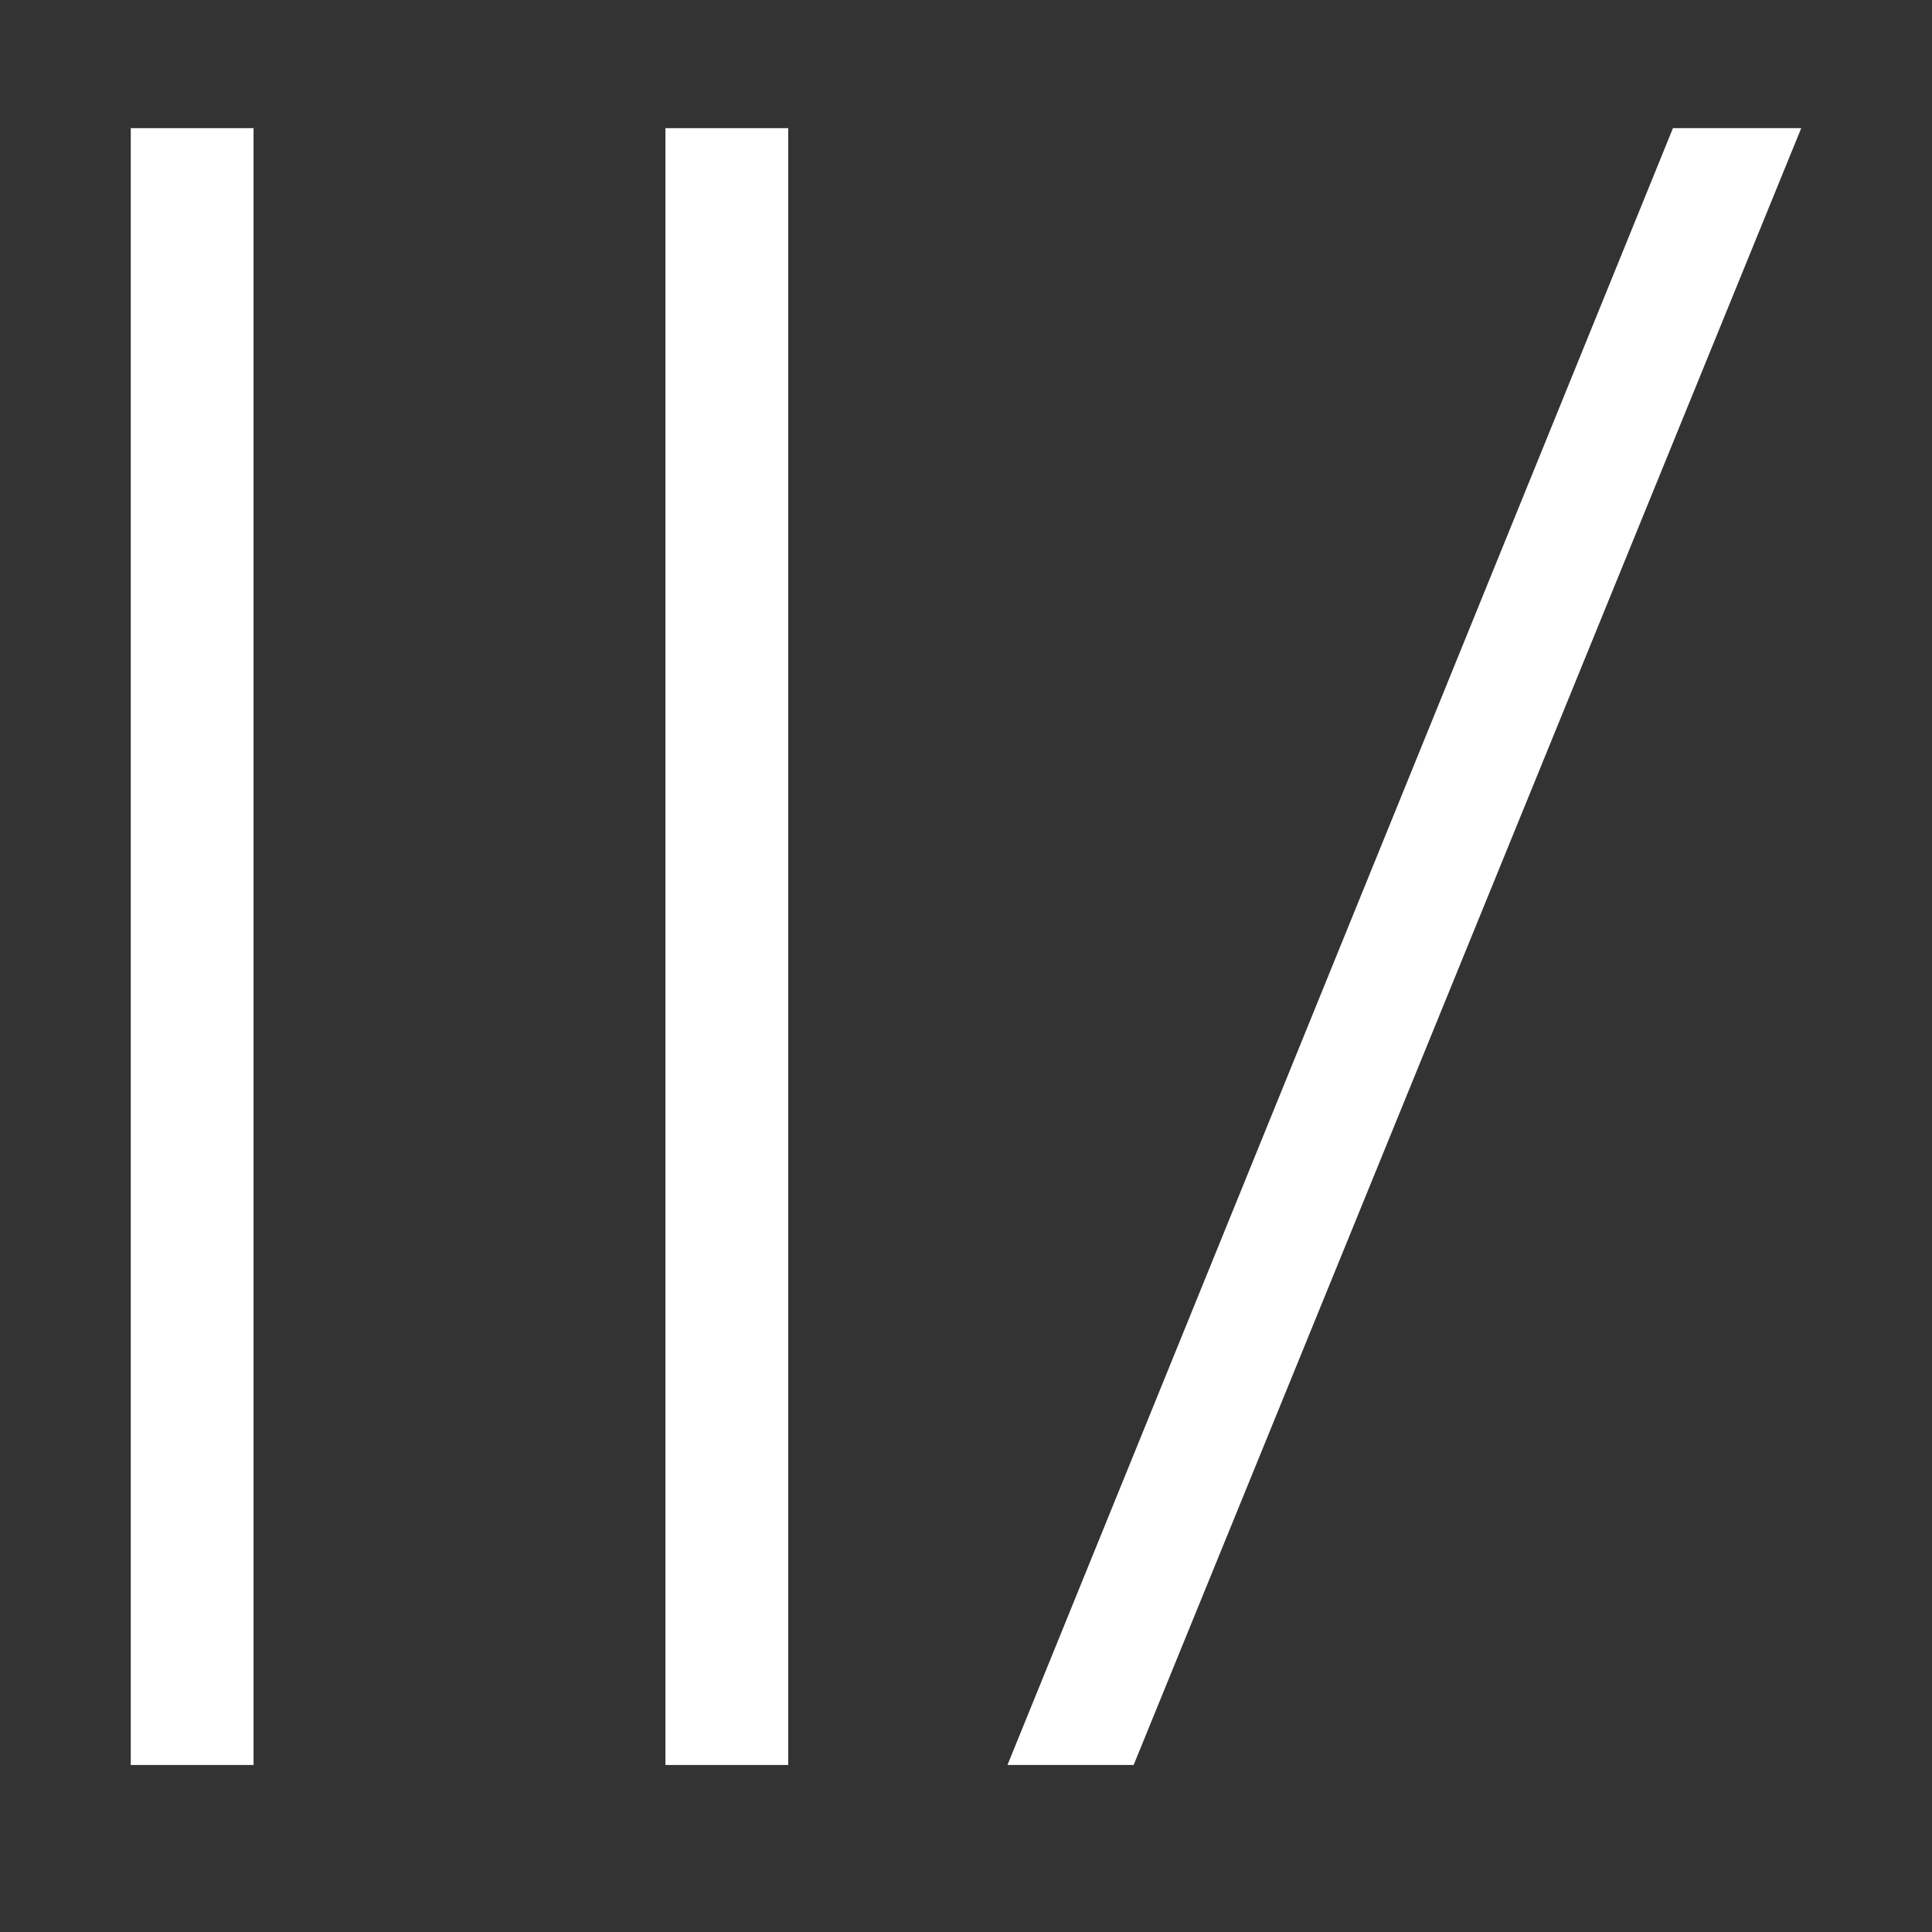
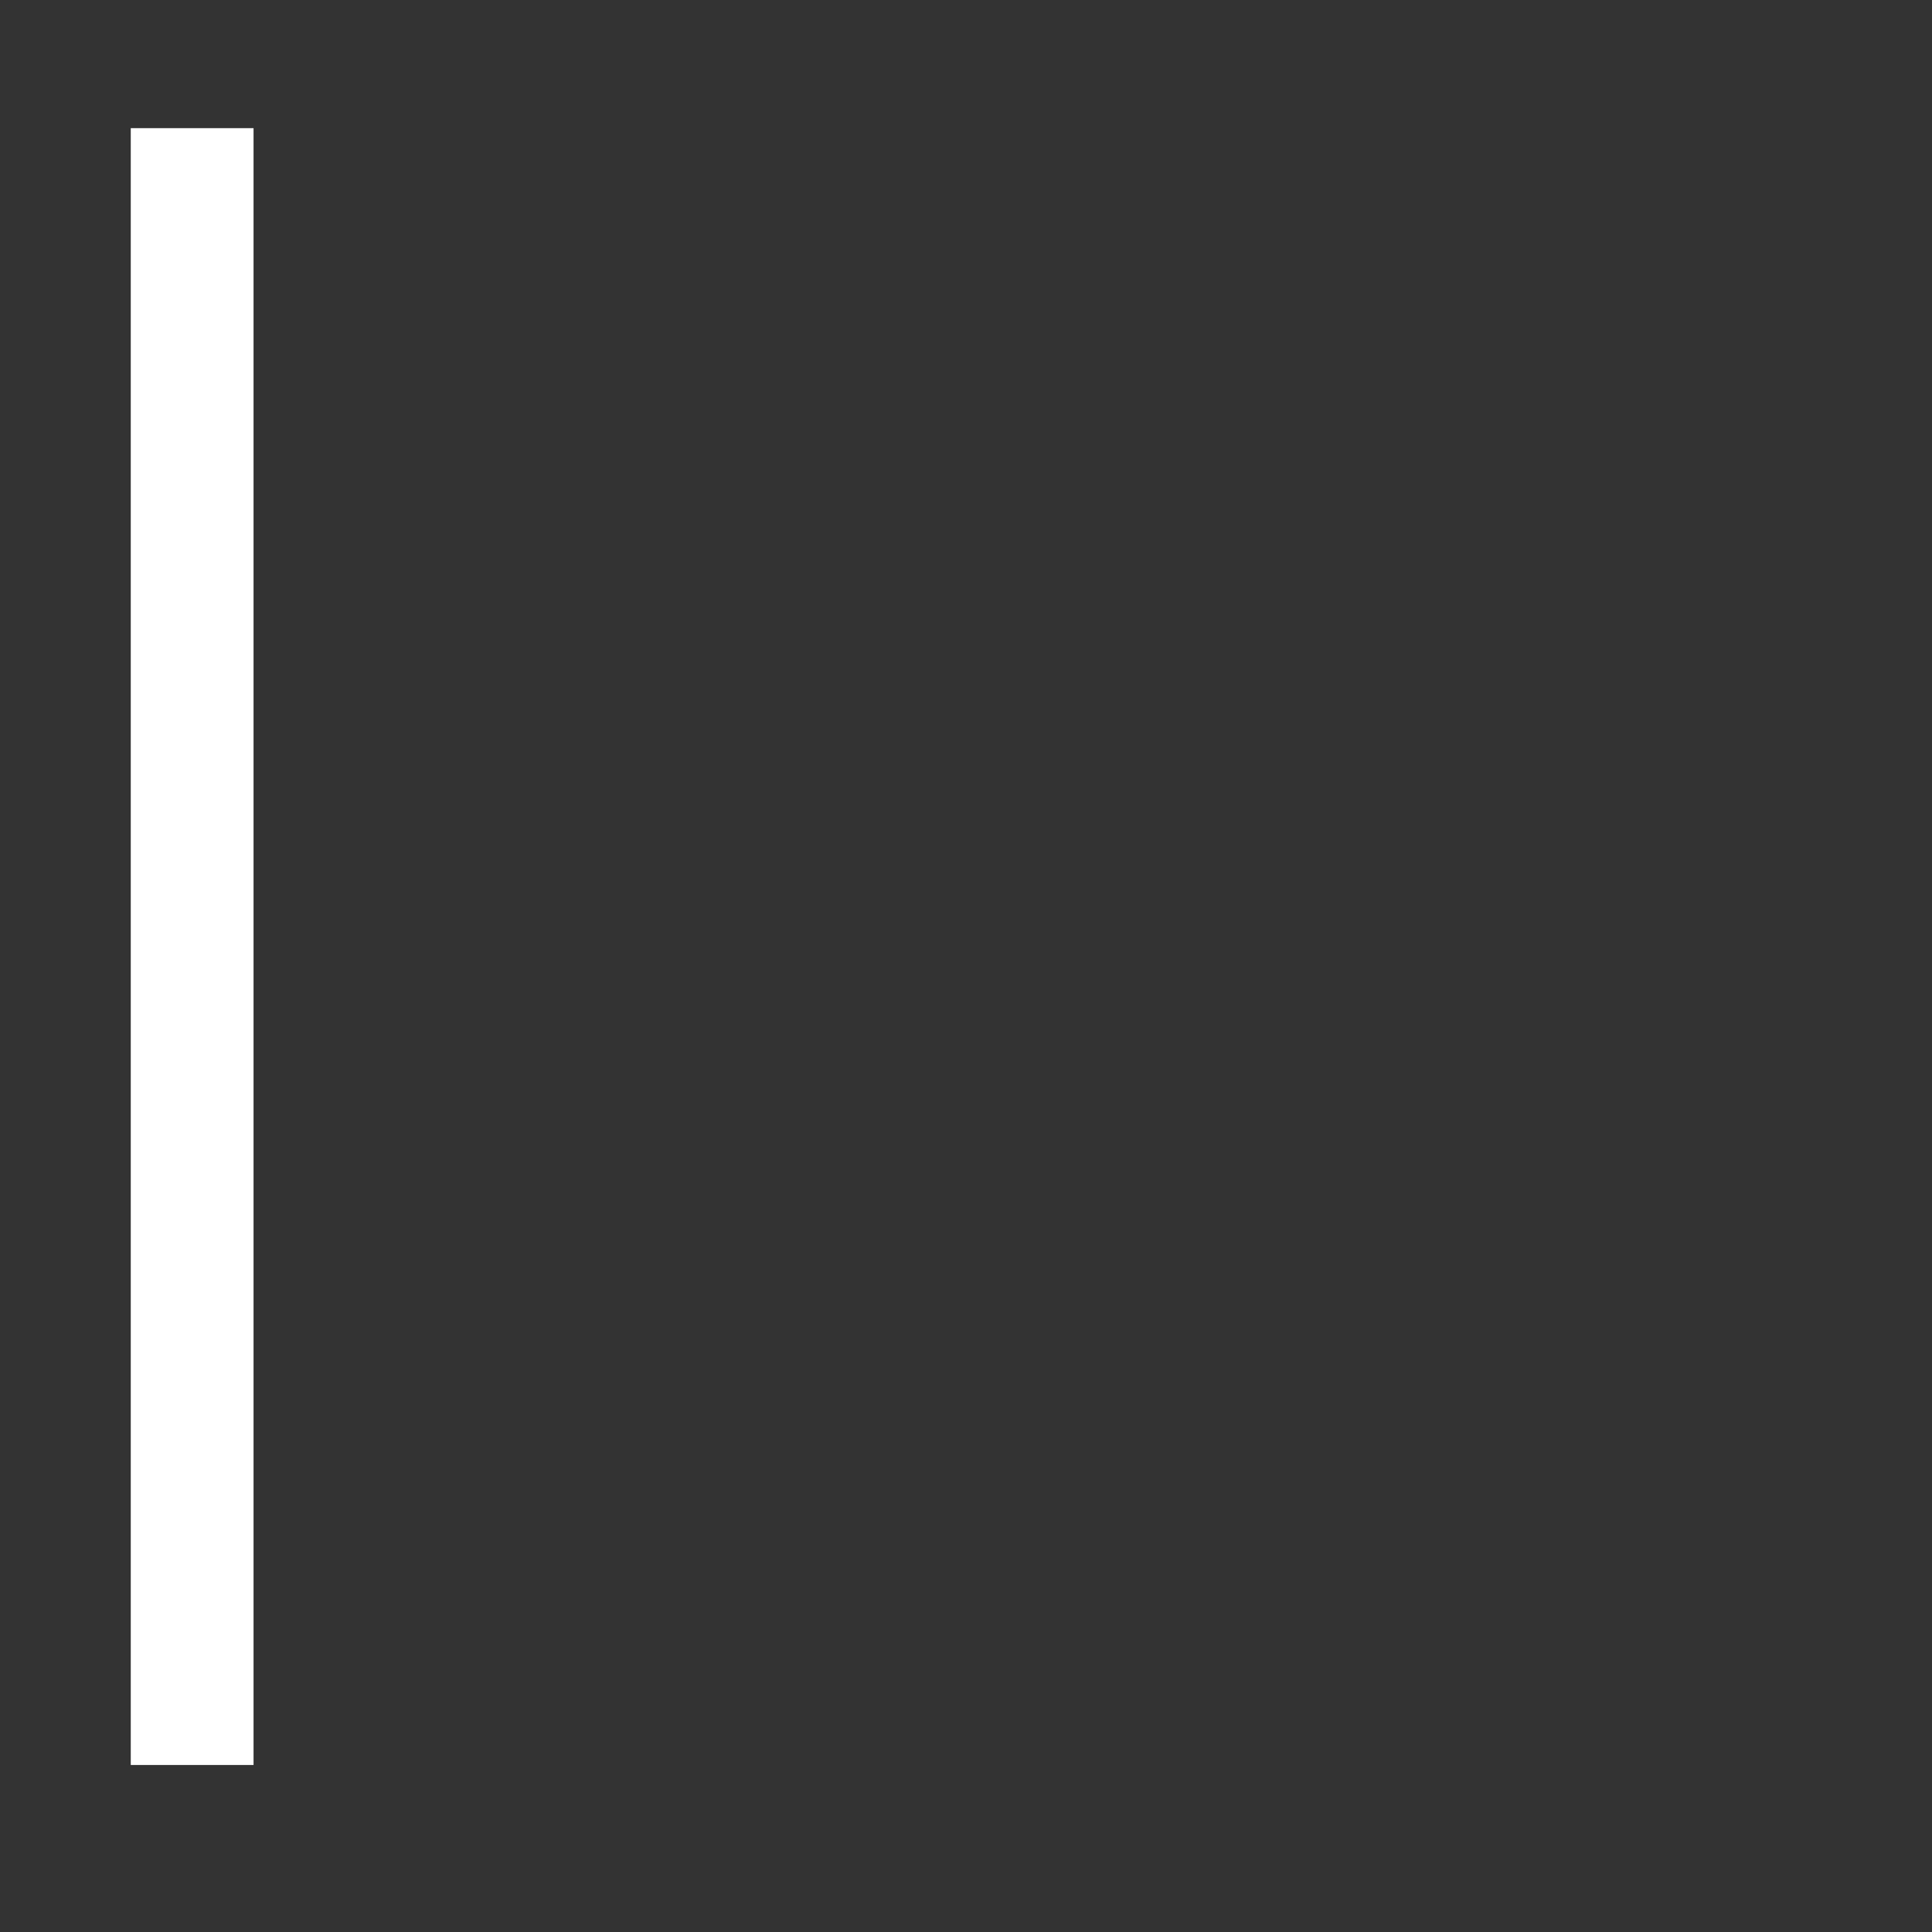
<svg xmlns="http://www.w3.org/2000/svg" version="1.1" id="Layer_1" x="0px" y="0px" viewBox="0 0 6000 6000" style="enable-background:new 0 0 6000 6000;" xml:space="preserve">
  <rect x="0" y="0" width="6000" height="6000" fill="#333333" stroke="none" />
  <style type="text/css">
	.st0{fill:#FFFFFF;}
</style>
  <g>
-     <path class="st0" d="M787.4,5481.3H406.1V398h381.3V5481.3z" />
-     <path class="st0" d="M2447.9,5481.3h-381.3V398h381.3V5481.3z" />
-     <path class="st0" d="M5593.9,398L3520.6,5481.3h-391.8L5195.5,398H5593.9z" />
+     <path class="st0" d="M787.4,5481.3H406.1V398h381.3V5481.3" />
  </g>
</svg>